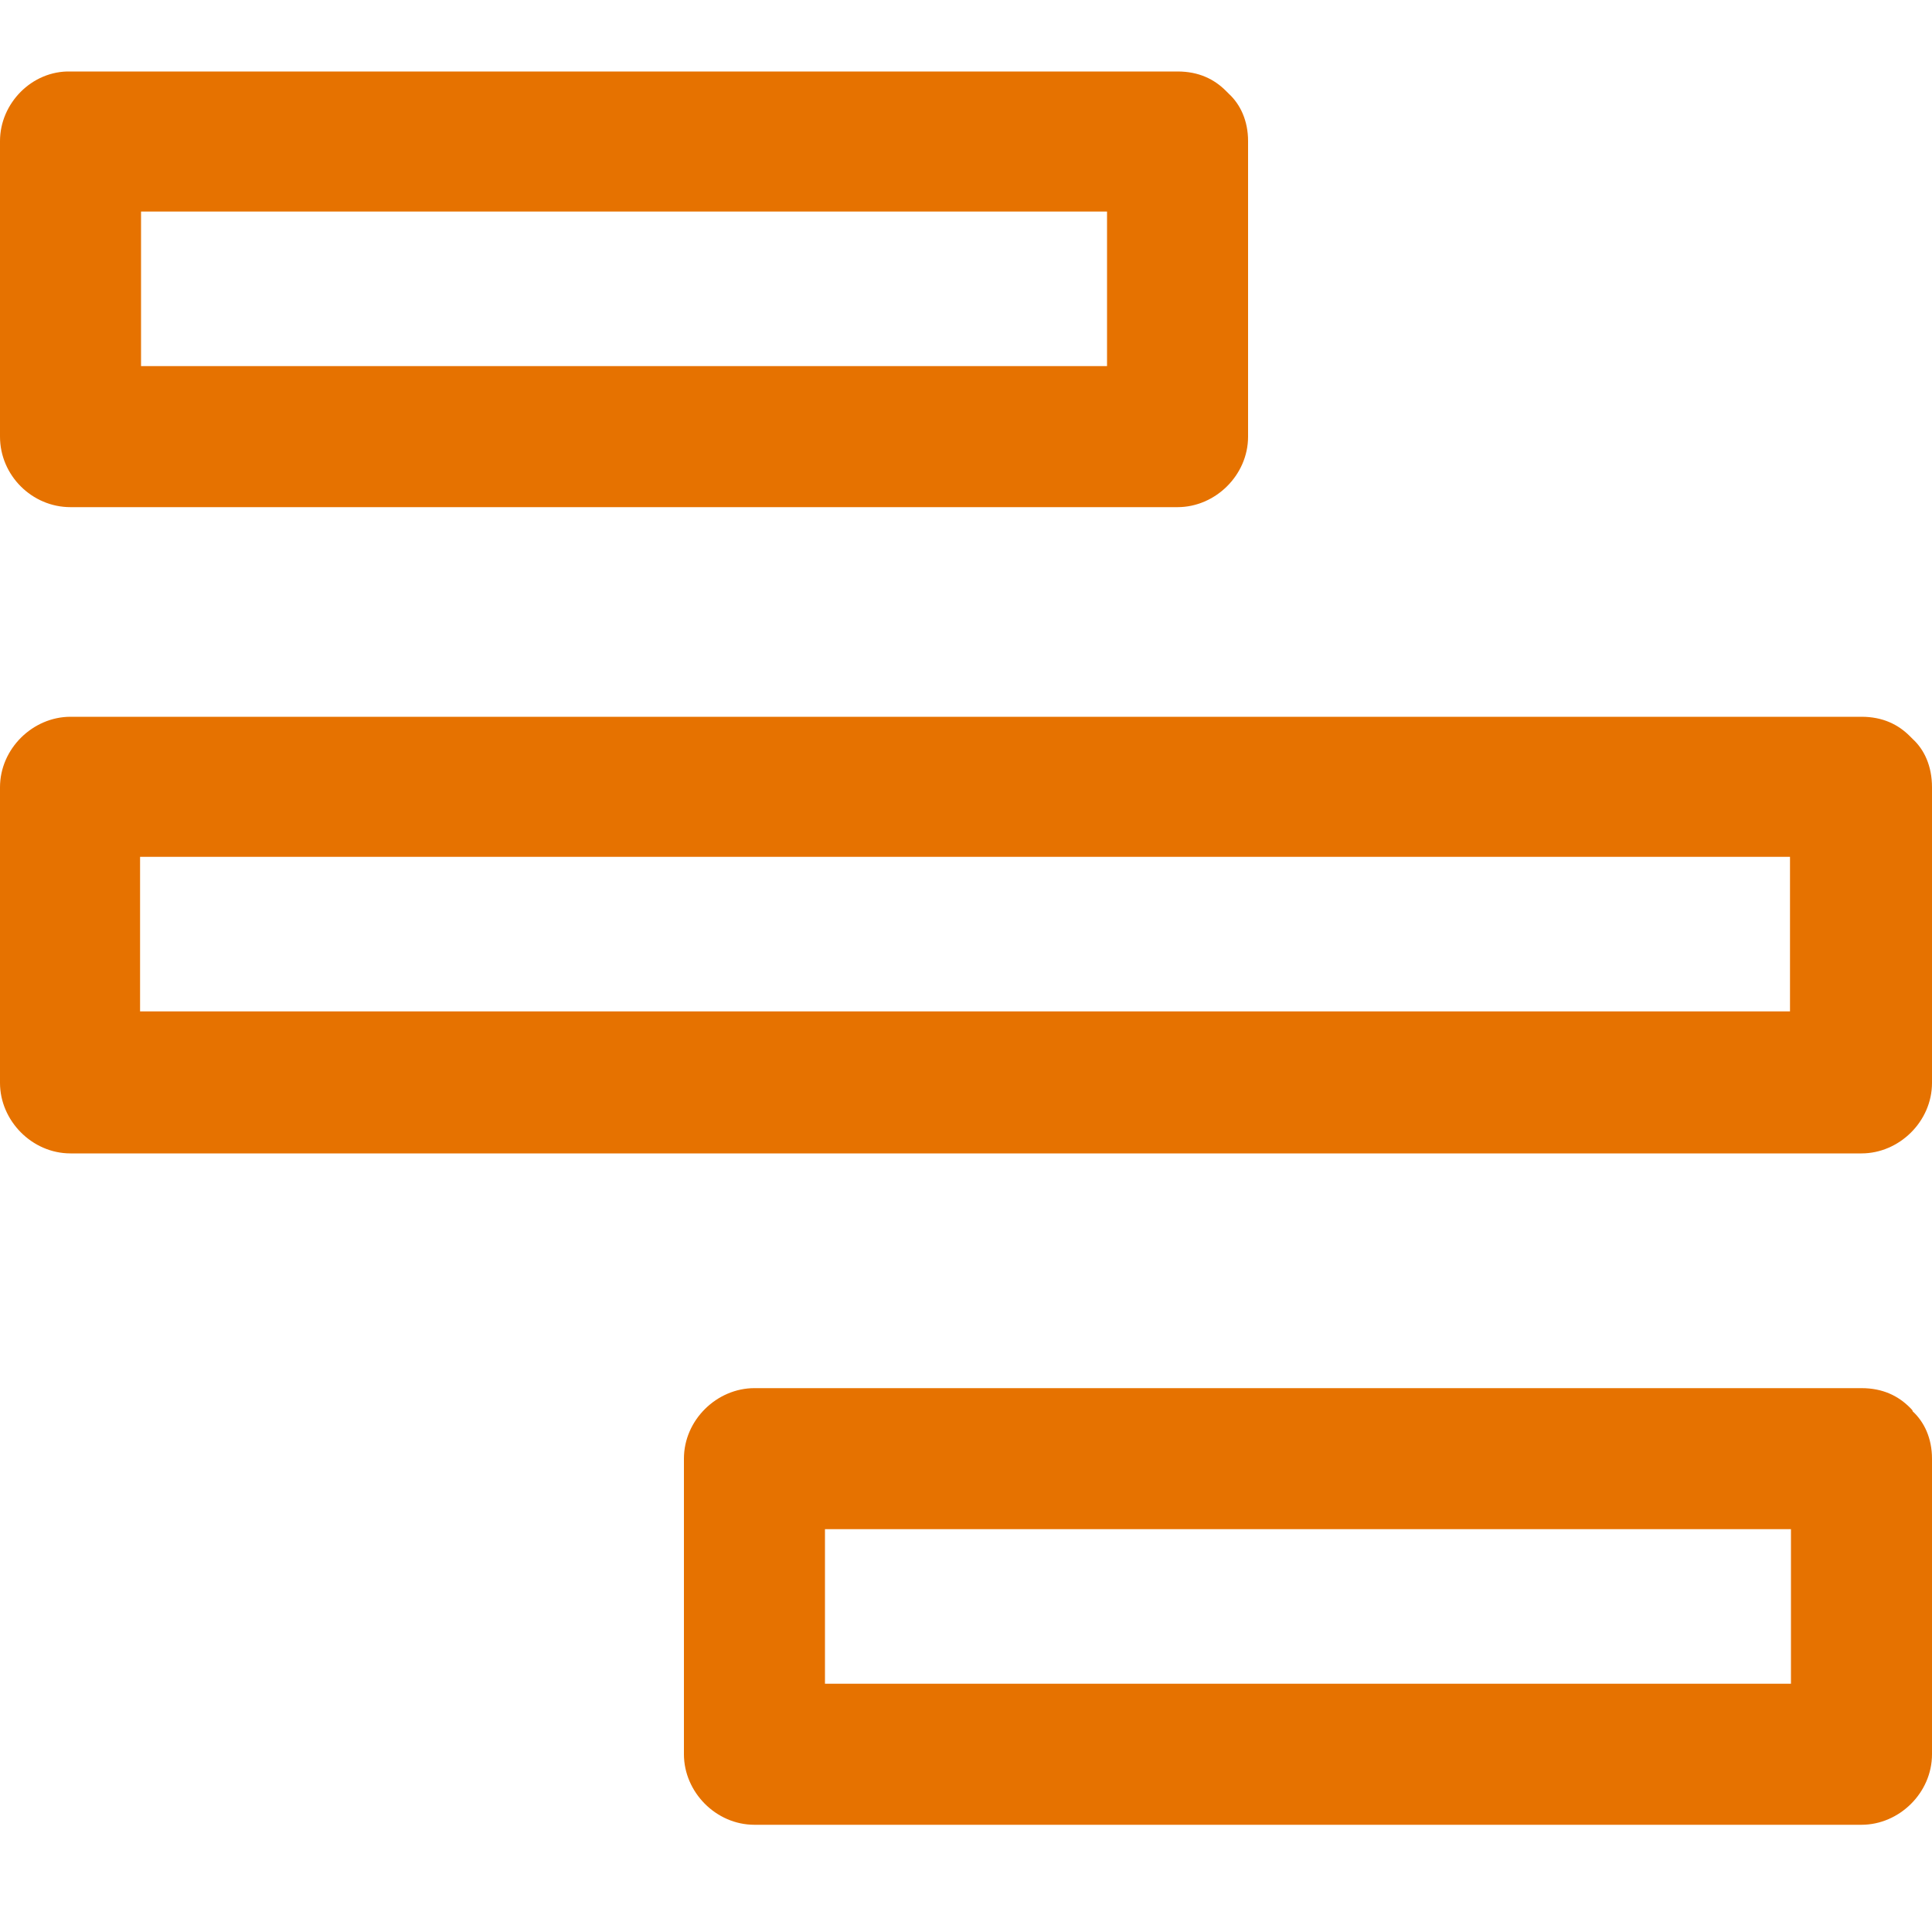
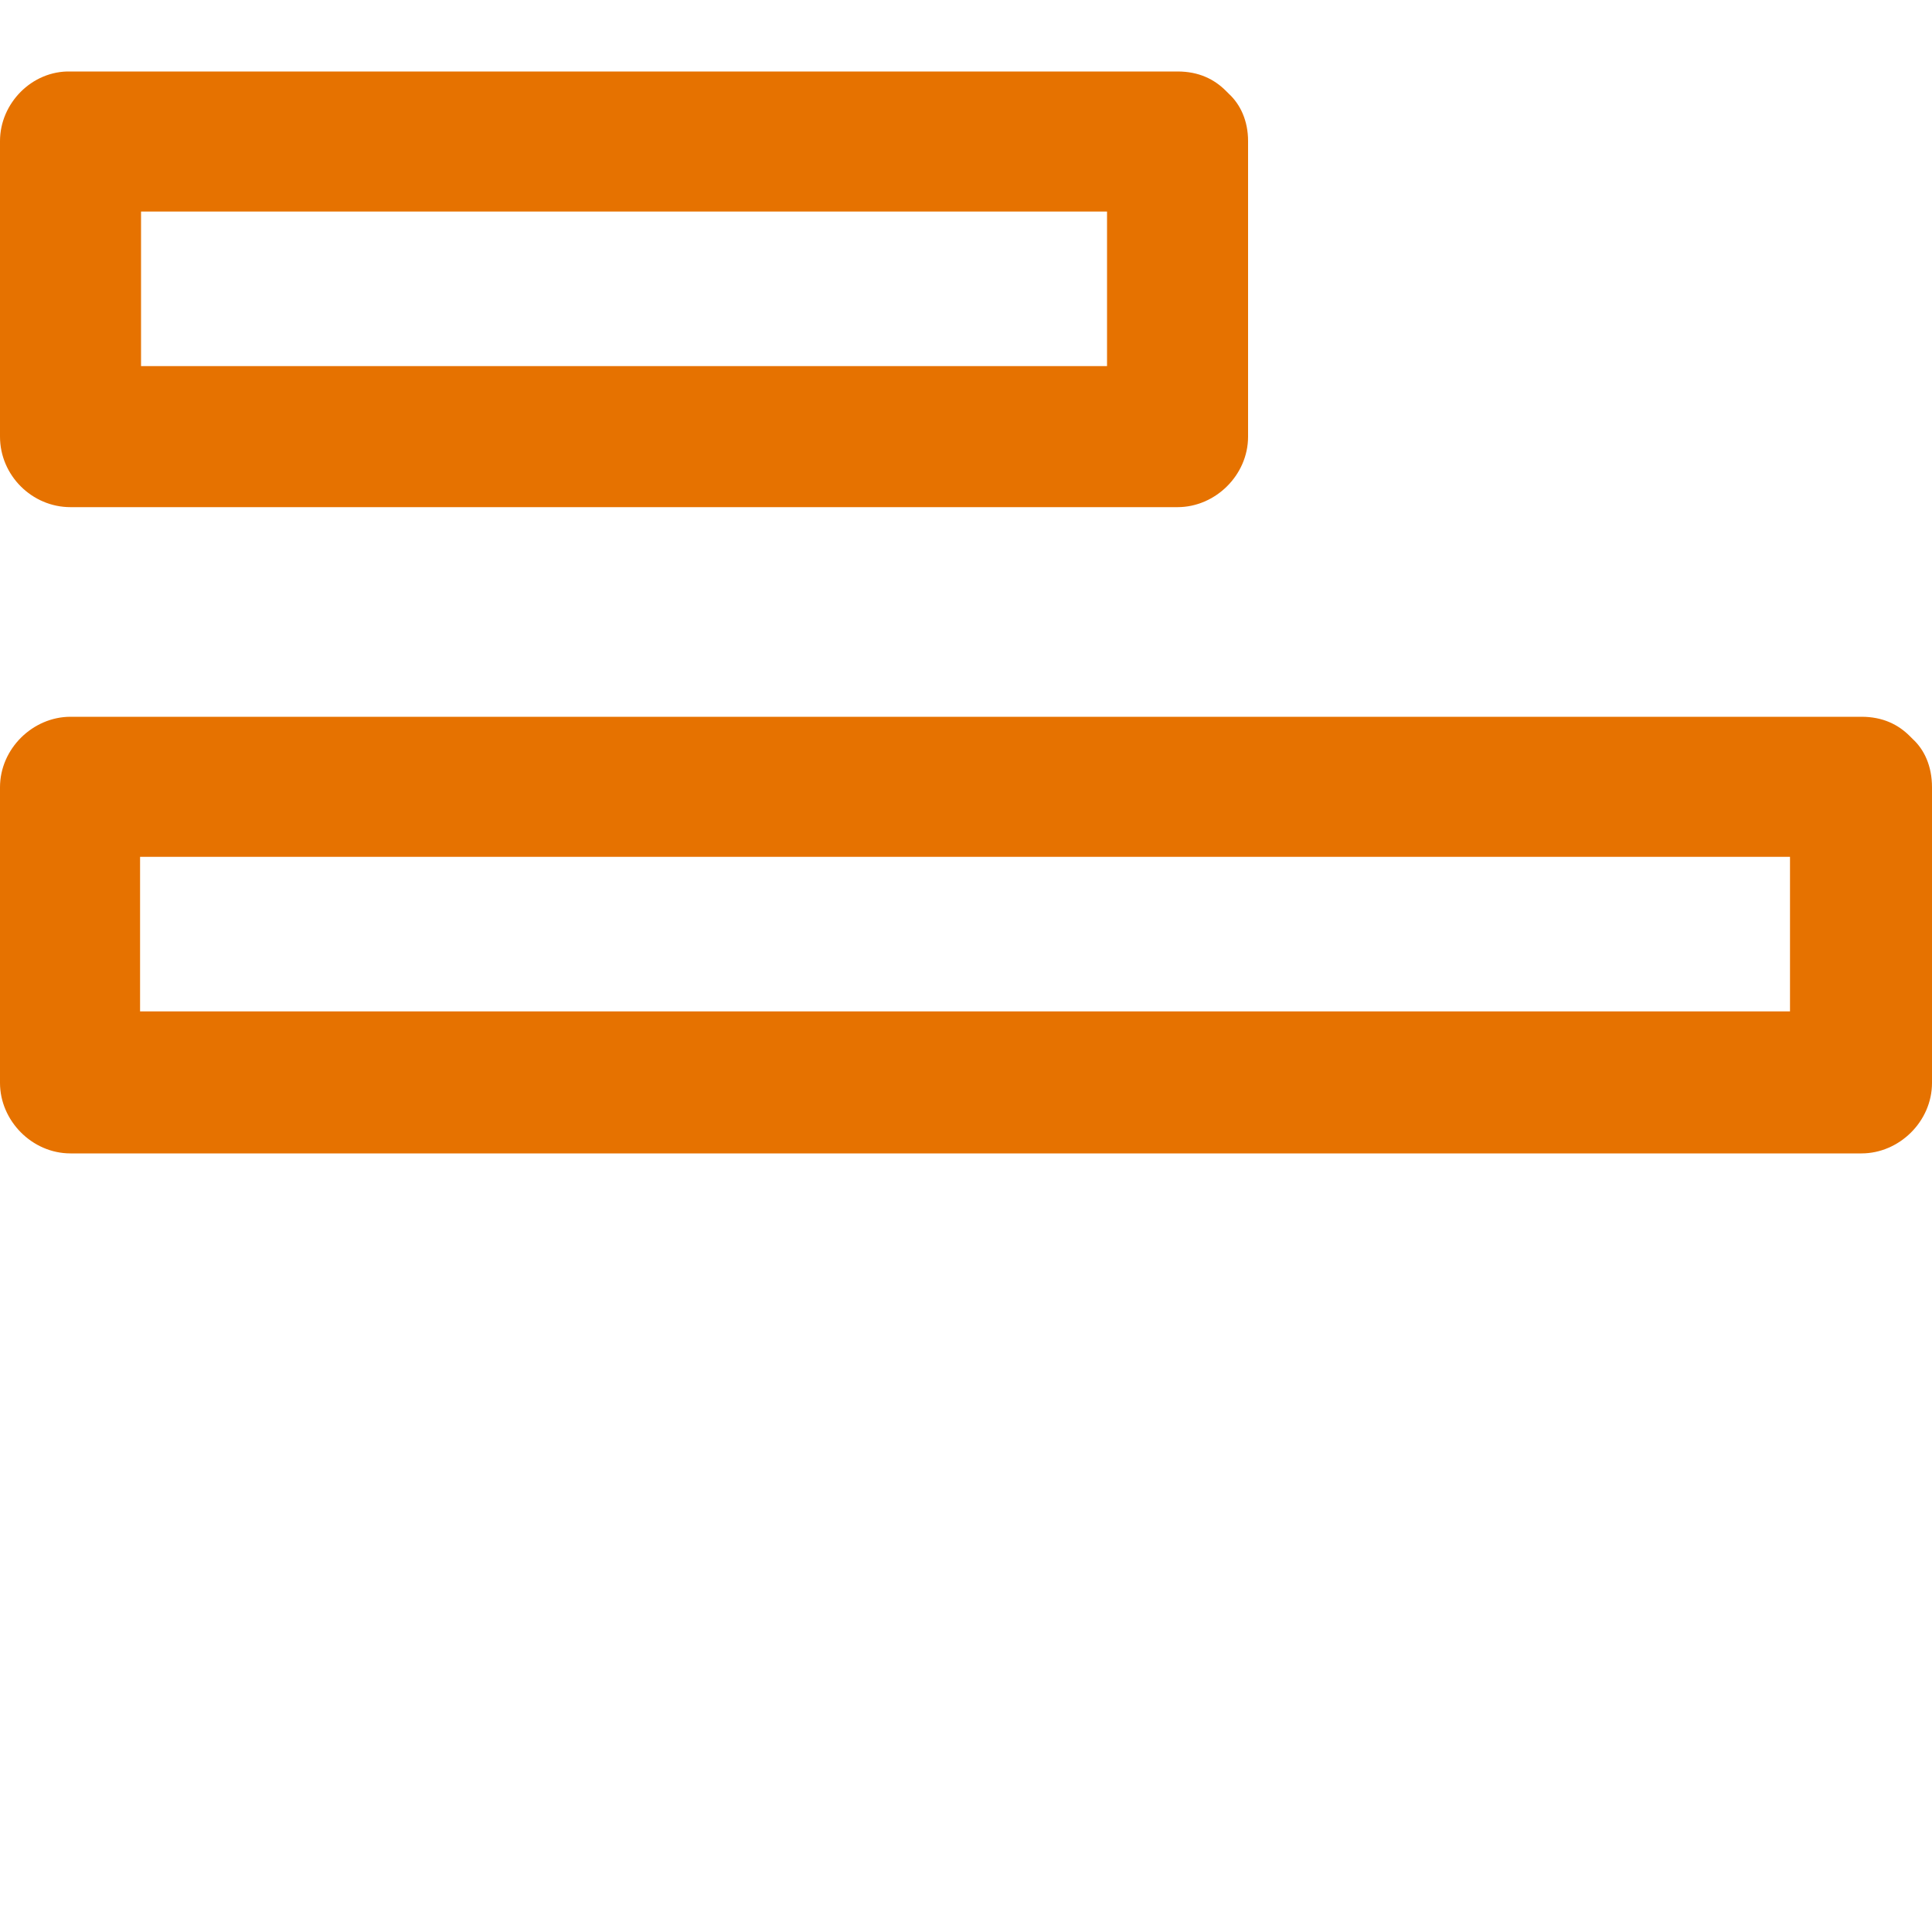
<svg xmlns="http://www.w3.org/2000/svg" version="1.1" id="Layer_1" x="0px" y="0px" viewBox="0 0 200 200" style="enable-background:new 0 0 200 200;" xml:space="preserve">
  <style type="text/css">
	.st0{fill:none;}
	.st1{fill:#E67200;}
</style>
  <path class="st0" d="M-140.1,21.3c-0.8-0.5-1.5-1-2.3-1.6c-3.1-2.1-6.2-4.2-9.3-6.3c-1.1,0.7-2.2,1.5-3.3,2.2  c0.1,0.1,0.3,0.2,0.4,0.3c5.1,3.4,10.2,6.9,15.2,10.3c0.5-0.3,1-0.7,1.5-1c4.7-3.2,9.4-6.3,14.1-9.5c-0.1-0.1-0.3-0.2-0.4-0.3  c-1-0.7-1.9-1.3-2.9-2c-3.9,2.6-7.7,5.2-11.6,7.8C-139,21.6-139.6,21.6-140.1,21.3z" />
  <g>
    <path class="st1" d="M198,76.5c-0.1-0.1-0.2-0.2-0.2-0.2c0,0-0.1-0.1-0.1-0.1c-1.2-1.2-2.8-2-5-2c-54.2,0-108.5,0-162.7,0   c-7.6,0-15.1,0-22.7,0c-3.9,0-7.3,3.3-7.3,7.3c0,10.2,0,20.4,0,30.6c0,3.9,3.3,7.3,7.3,7.3c54.2,0,108.5,0,162.7,0   c7.6,0,15.1,0,22.7,0c3.9,0,7.3-3.3,7.3-7.3c0-10.2,0-20.4,0-30.6C200,79.3,199.2,77.6,198,76.5z M29.9,104.7c-5.1,0-10.2,0-15.4,0   c0-5.3,0-10.7,0-16c51.8,0,103.6,0,155.4,0c5.1,0,10.2,0,15.4,0c0,5.3,0,10.7,0,16C133.6,104.7,81.8,104.7,29.9,104.7z" />
-     <path class="st1" d="M197.8,145.8c0,0-0.1-0.1-0.1-0.1c-1.2-1.2-2.8-2-5-2c-33.5,0-66.9,0-100.4,0c-4.7,0-9.5,0-14.2,0   c-3.9,0-7.3,3.3-7.3,7.3c0,10.2,0,20.4,0,30.6c0,3.9,3.3,7.3,7.3,7.3c33.5,0,66.9,0,100.4,0c4.7,0,9.5,0,14.2,0   c3.9,0,7.3-3.3,7.3-7.3c0-10.2,0-20.4,0-30.6c0-2.1-0.8-3.8-2-4.9C198,146,197.9,145.9,197.8,145.8z M92.3,174.3   c-2.3,0-4.6,0-6.9,0c0-5.3,0-10.7,0-16c31,0,62.1,0,93.1,0c2.3,0,4.6,0,6.9,0c0,5.3,0,10.7,0,16   C154.3,174.3,123.3,174.3,92.3,174.3z" />
    <path class="st1" d="M7.3,52.5c33.5,0,66.9,0,100.4,0c4.7,0,9.5,0,14.2,0c3.9,0,7.3-3.3,7.3-7.3c0-10.2,0-20.4,0-30.6   c0-2.1-0.8-3.8-2-4.9c-0.1-0.1-0.2-0.2-0.2-0.2c0,0-0.1-0.1-0.1-0.1c-1.2-1.2-2.8-2-5-2c-33.5,0-66.9,0-100.4,0   c-4.7,0-9.5,0-14.2,0C3.3,7.3,0,10.7,0,14.6C0,24.8,0,35,0,45.2C0,49.2,3.3,52.5,7.3,52.5z M107.7,21.9c2.3,0,4.6,0,6.9,0   c0,5.3,0,10.7,0,16c-31,0-62.1,0-93.1,0c-2.3,0-4.6,0-6.9,0c0-5.3,0-10.7,0-16C45.6,21.9,76.7,21.9,107.7,21.9z" />
  </g>
</svg>